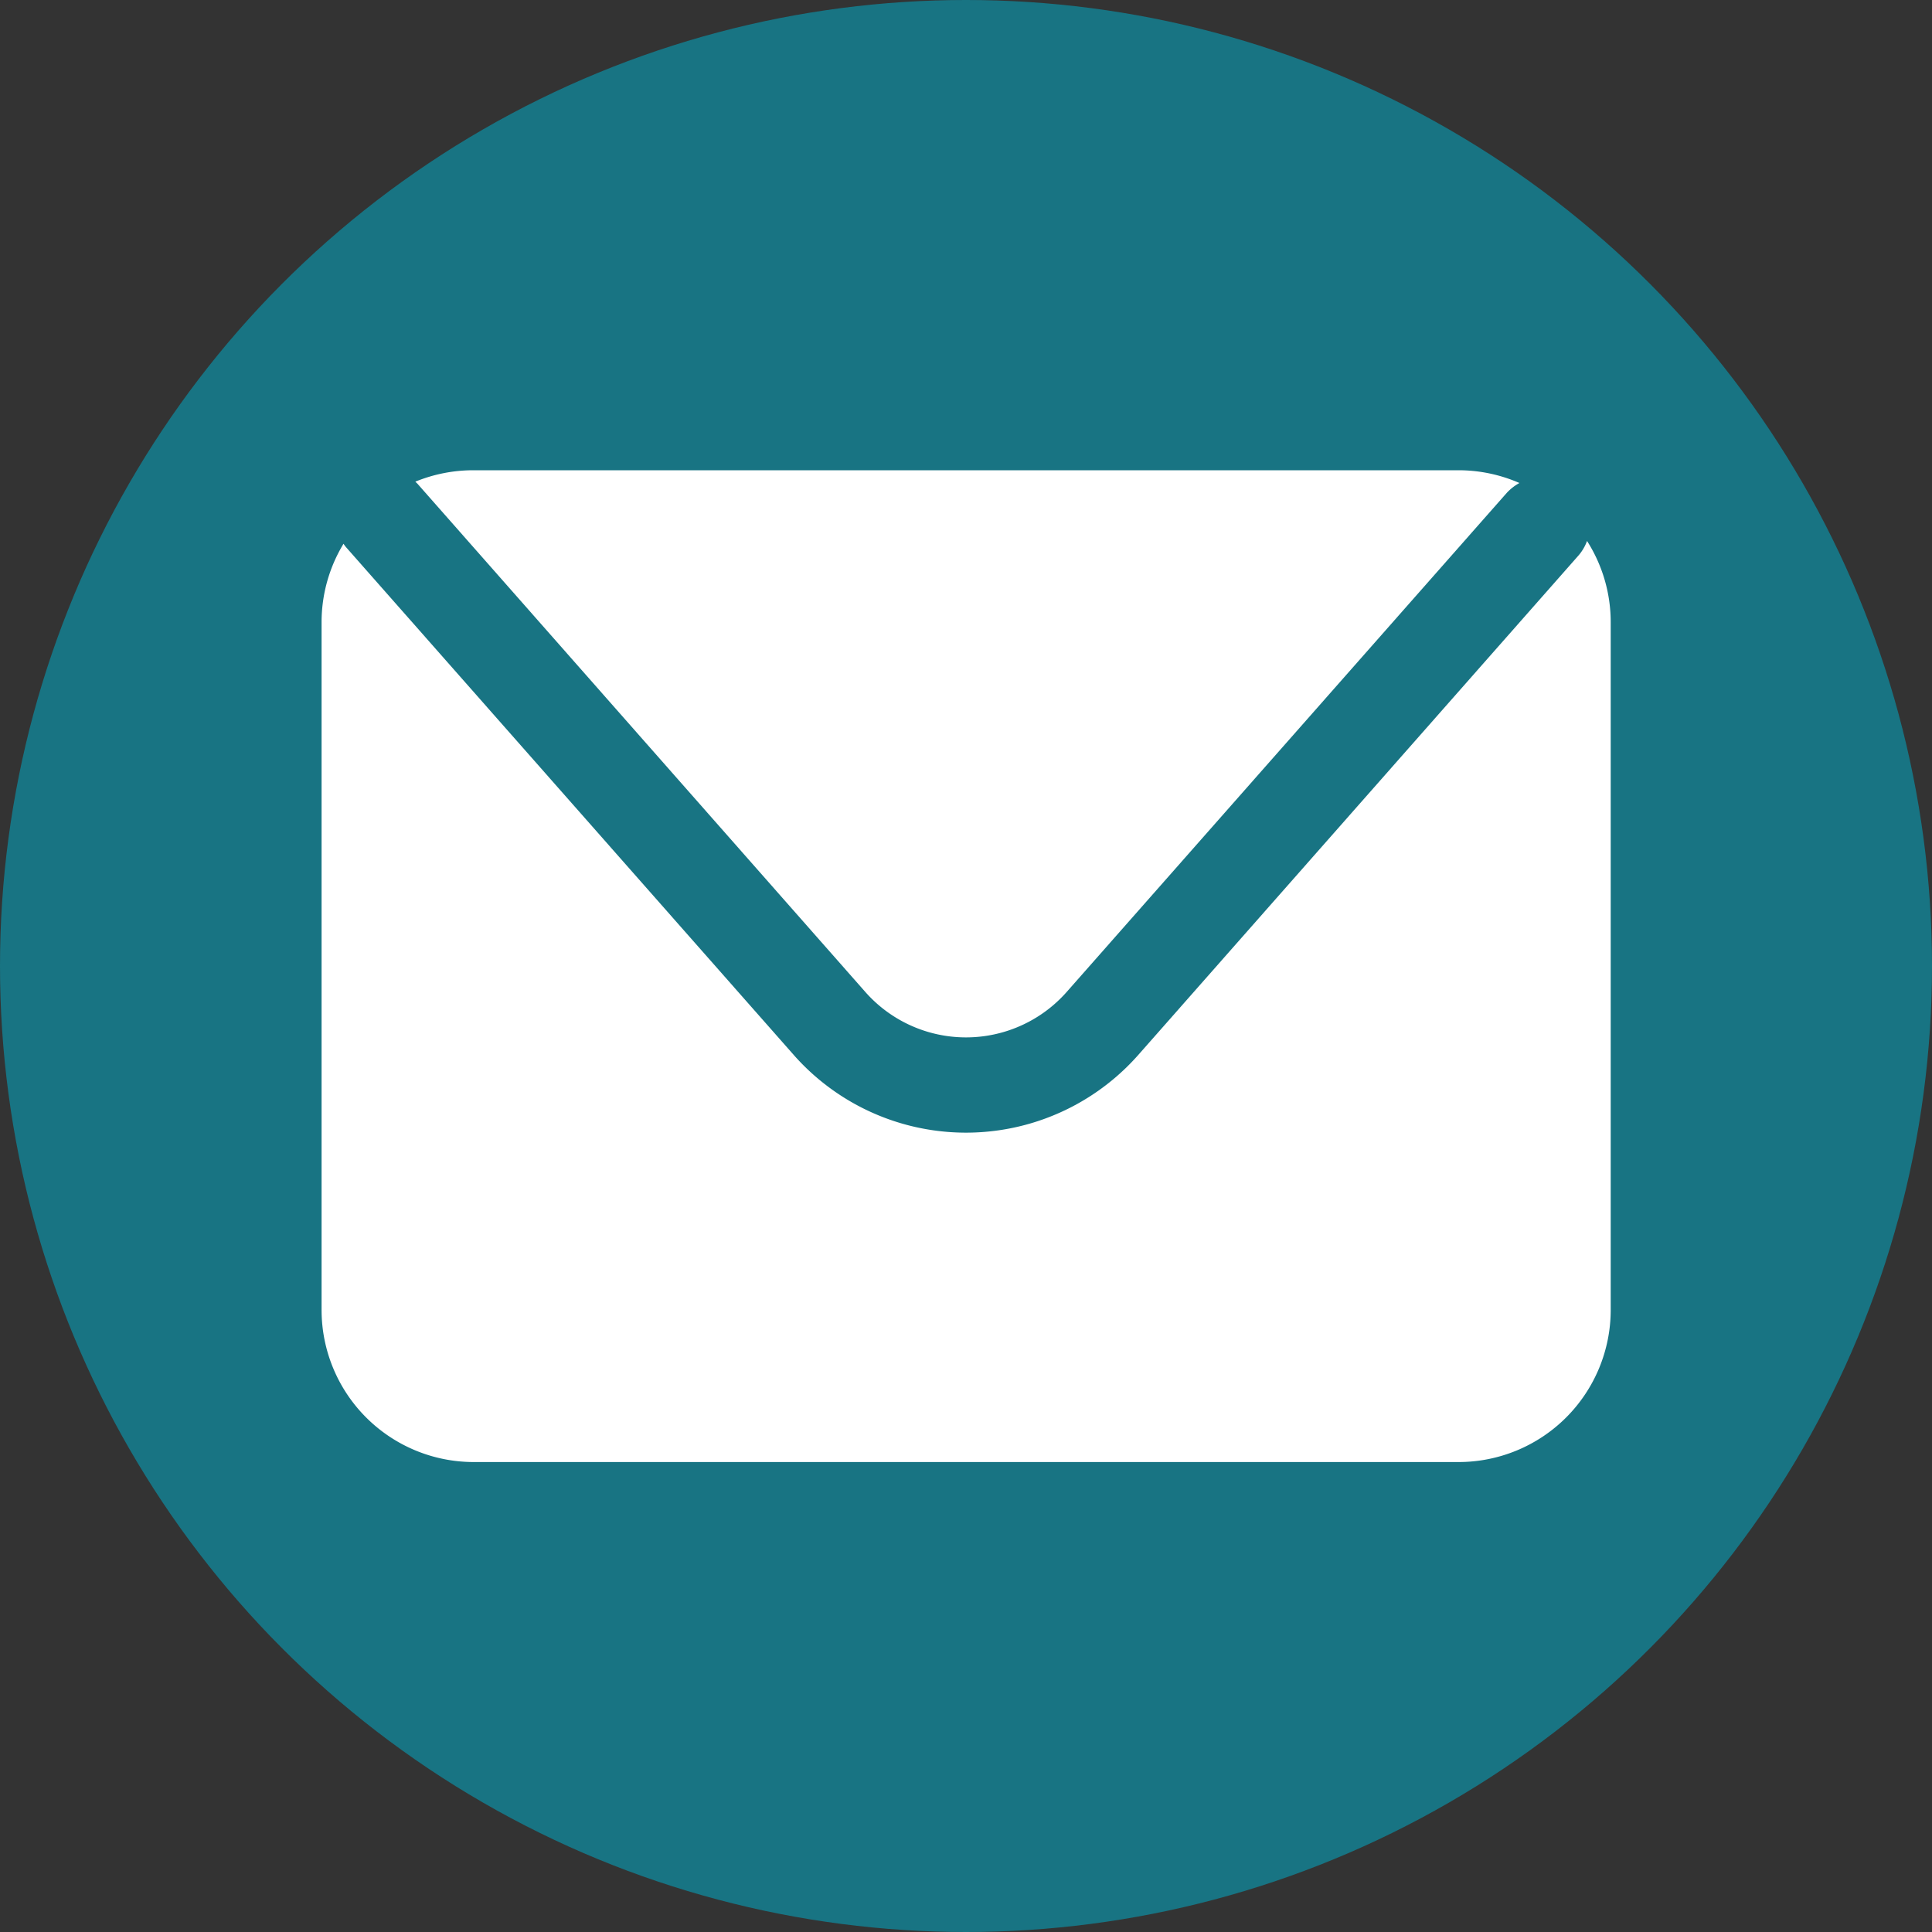
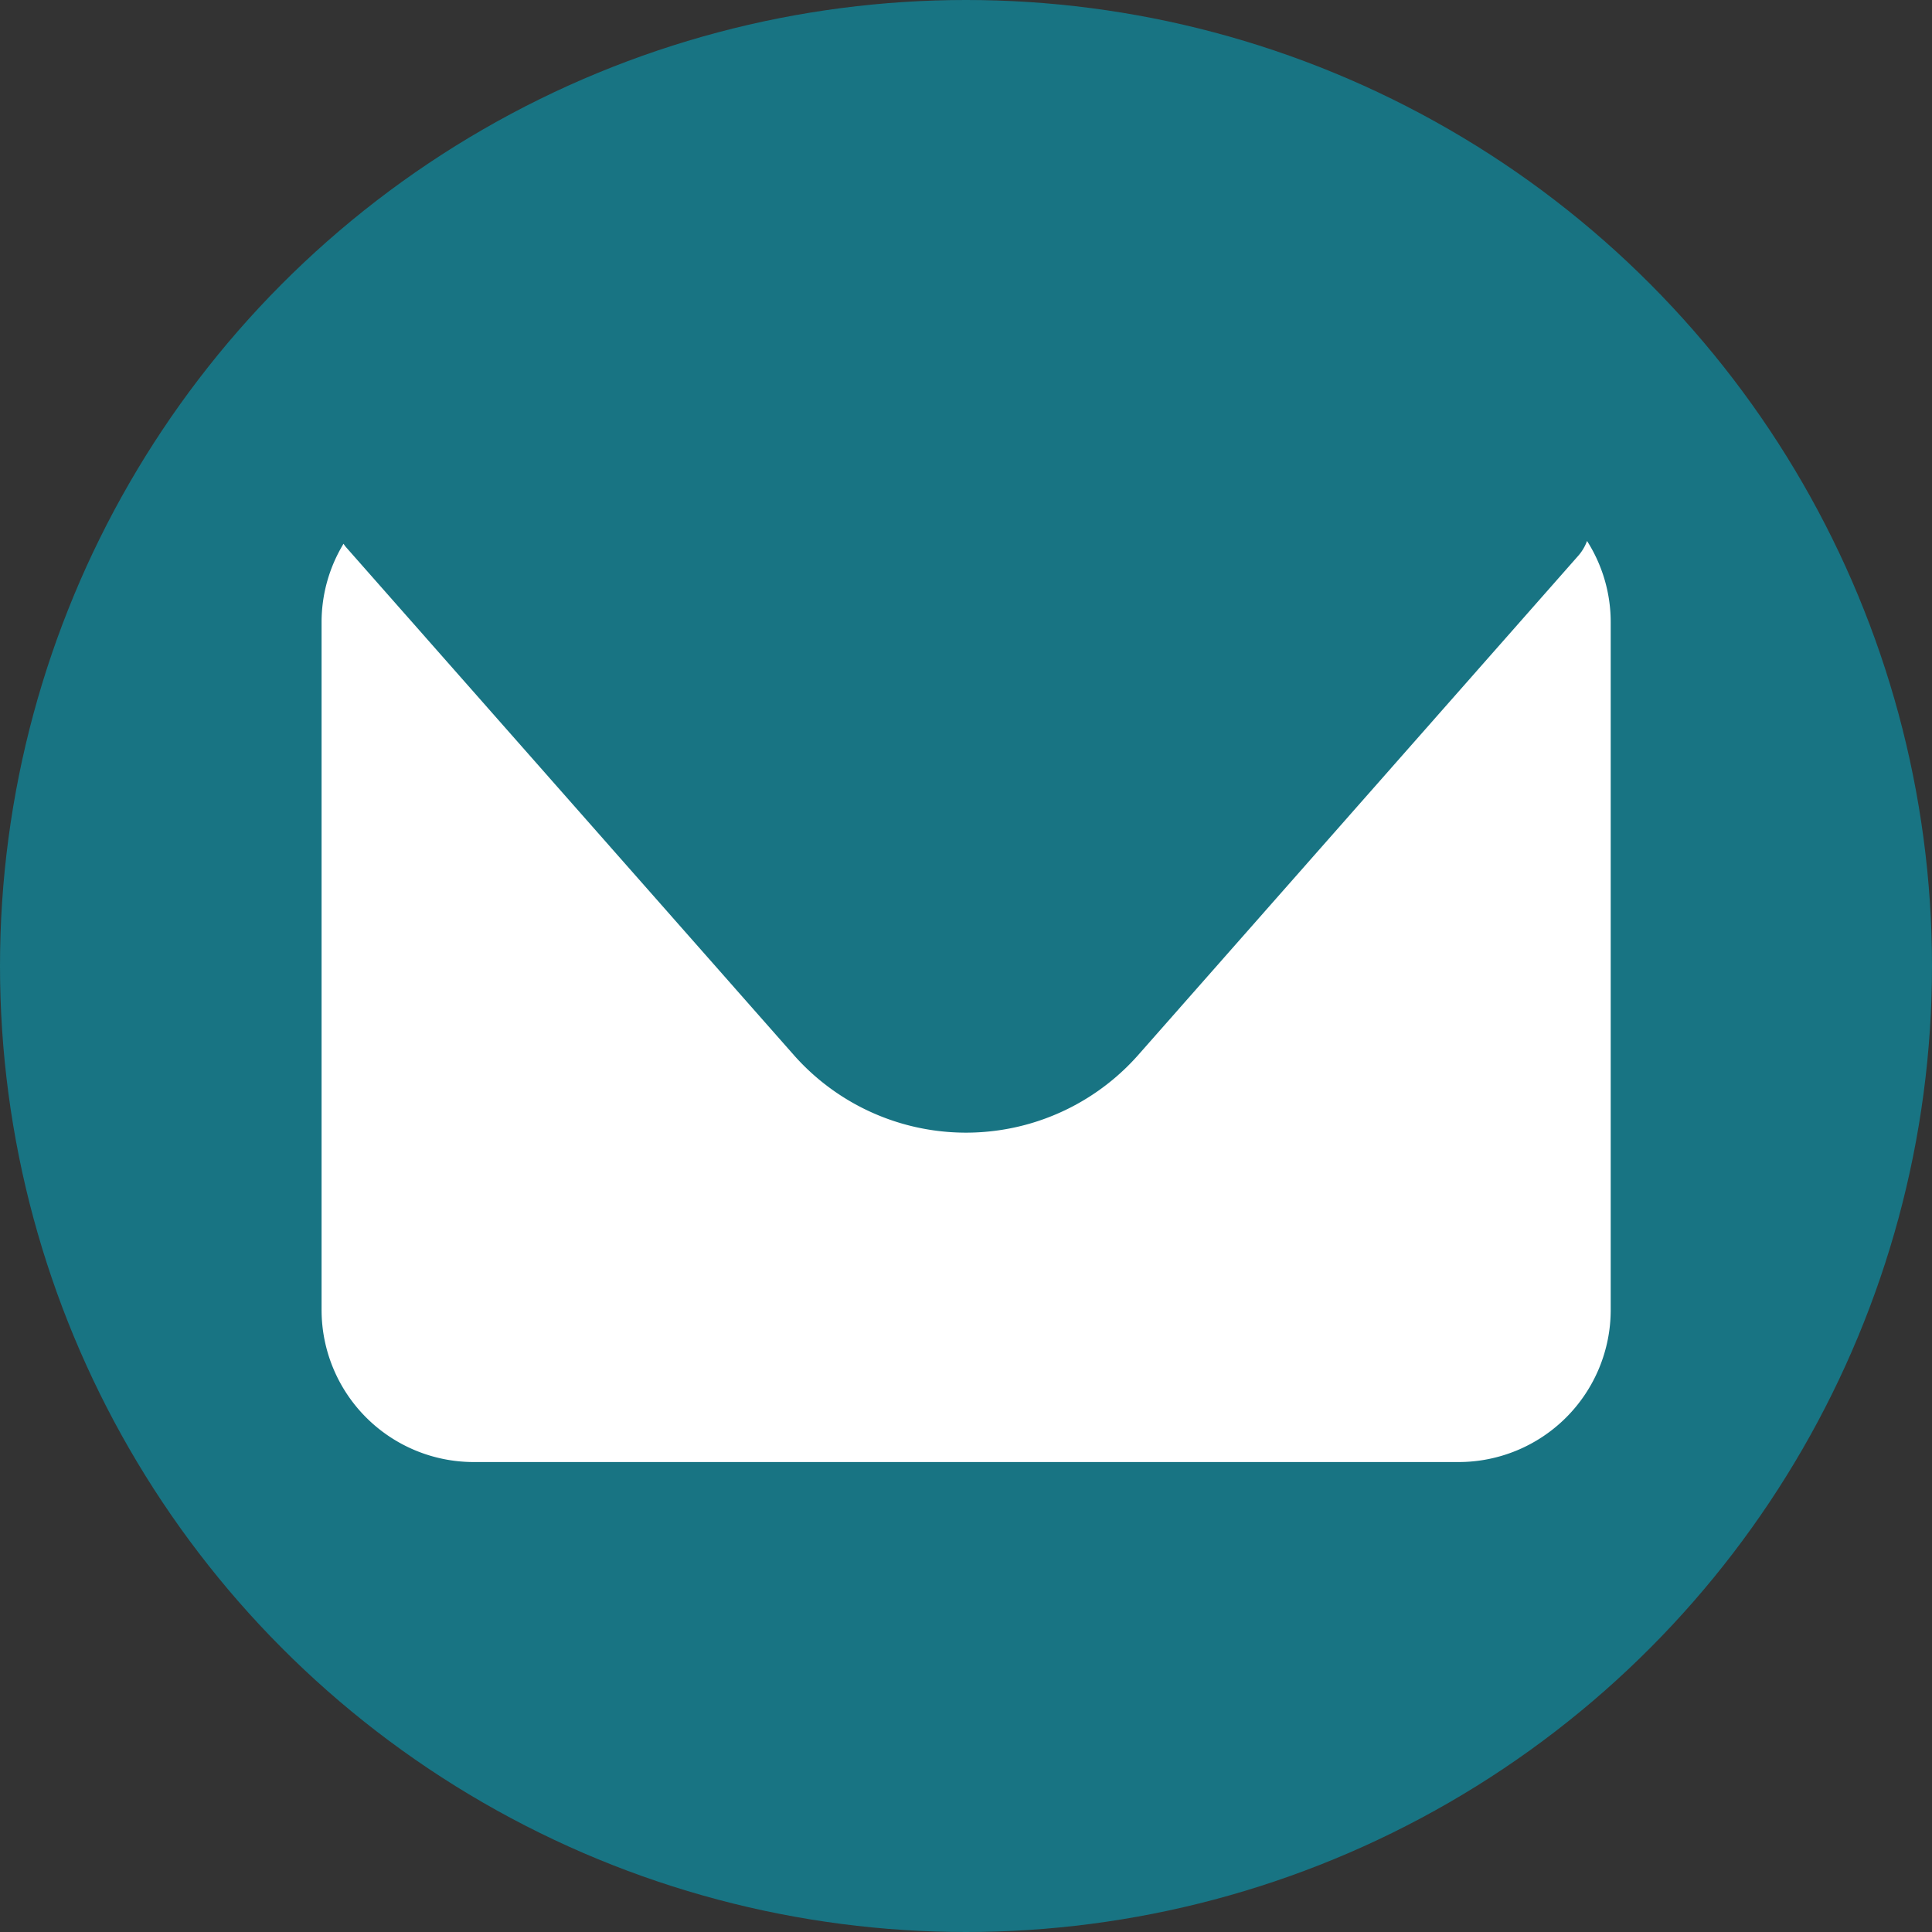
<svg xmlns="http://www.w3.org/2000/svg" id="Layer_1" data-name="Layer 1" viewBox="0 0 200 200">
  <rect x="0" y="0" width="200" height="200" fill="#333333" stroke="none" />
  <defs>
    <style>.cls-1{fill:#187483;}.cls-2{fill:#fff;}</style>
  </defs>
  <title>Artboard 5</title>
  <circle class="cls-1" cx="100" cy="100" r="100" />
-   <path class="cls-2" d="M43.22,50.08l46.36,52.61a13.9,13.9,0,0,0,20.84,0L156,51a5.23,5.23,0,0,1,1.29-1,15.76,15.76,0,0,0-6.3-1.32H49A15.85,15.85,0,0,0,43,49.86C43.06,49.94,43.15,50,43.22,50.08Z" />
  <path class="cls-2" d="M164.29,56a4.85,4.85,0,0,1-.89,1.51l-45.56,51.69a23.79,23.79,0,0,1-35.68,0L35.8,56.62a4,4,0,0,1-.24-.33,15.65,15.65,0,0,0-2.27,8.11v71.2A15.75,15.75,0,0,0,49,151.35H151a15.75,15.75,0,0,0,15.74-15.75V64.4A15.64,15.64,0,0,0,164.29,56Z" />
</svg>